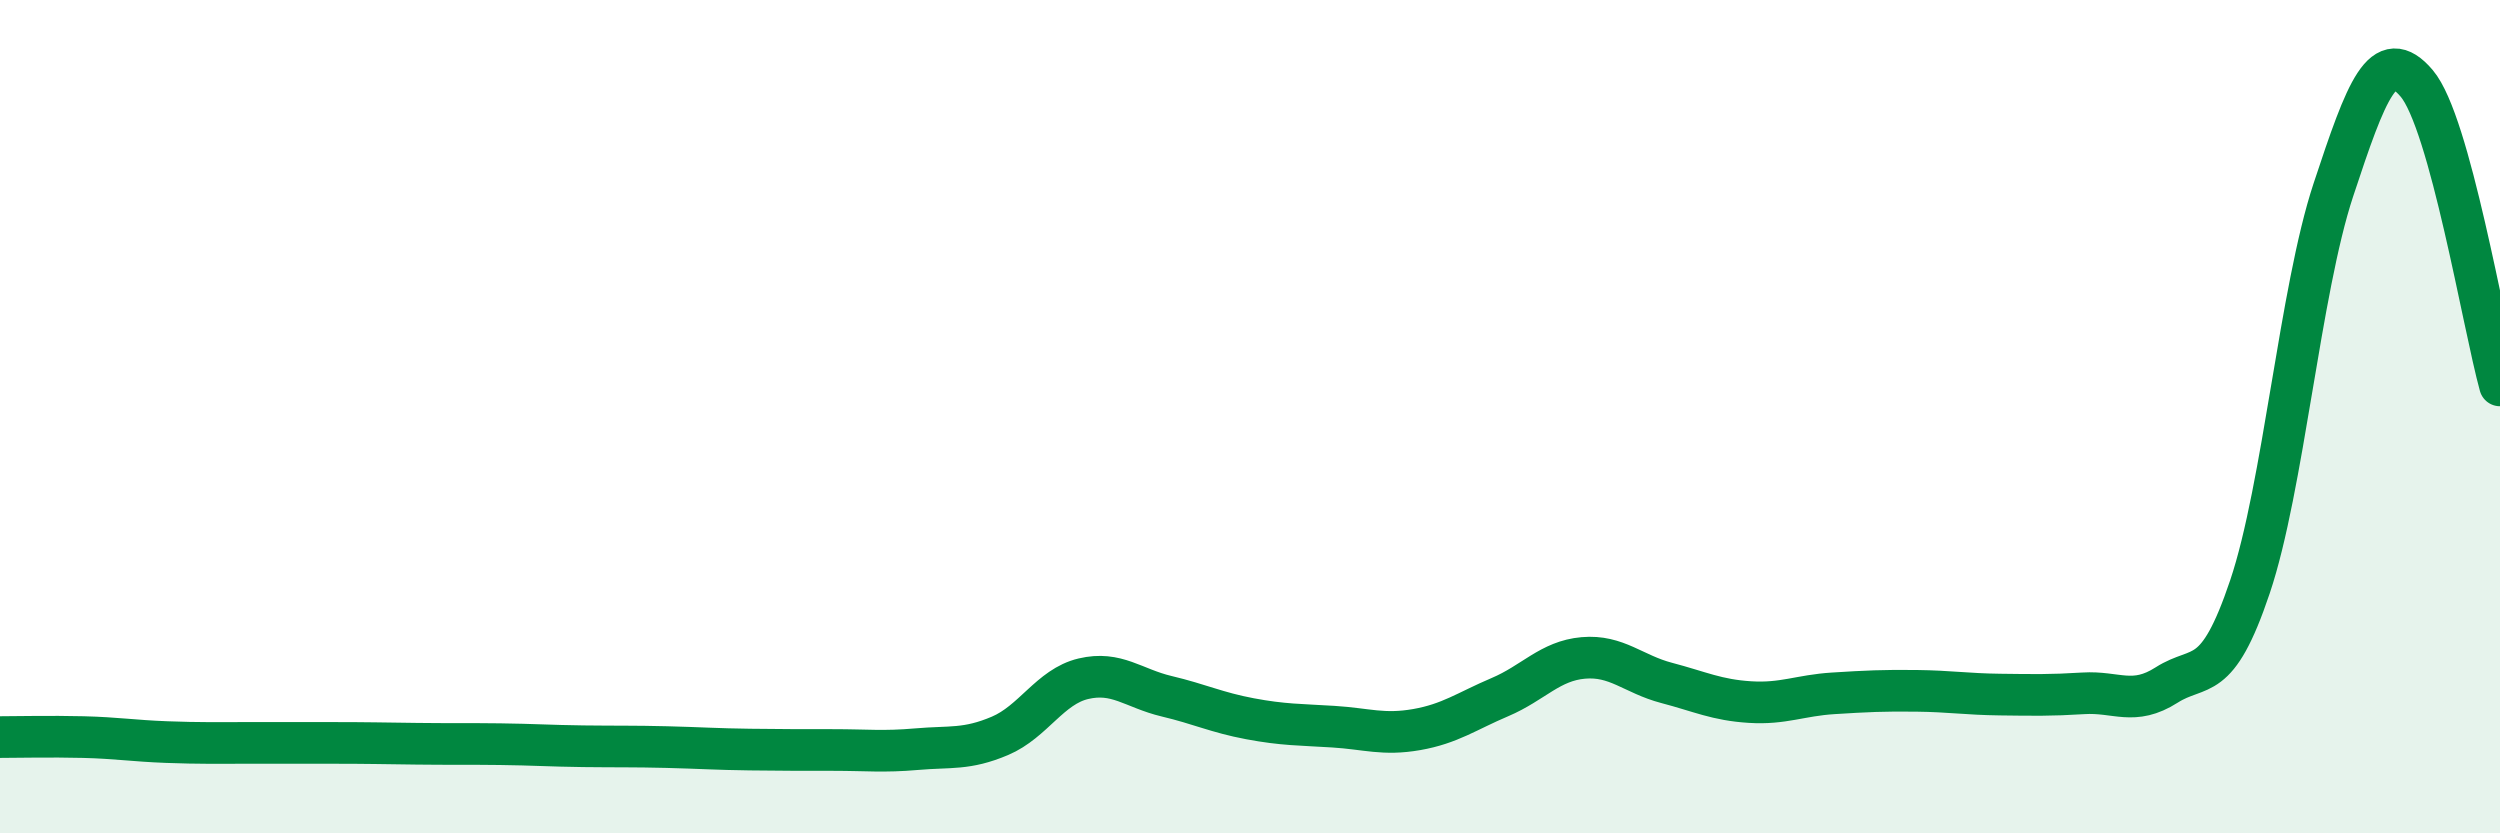
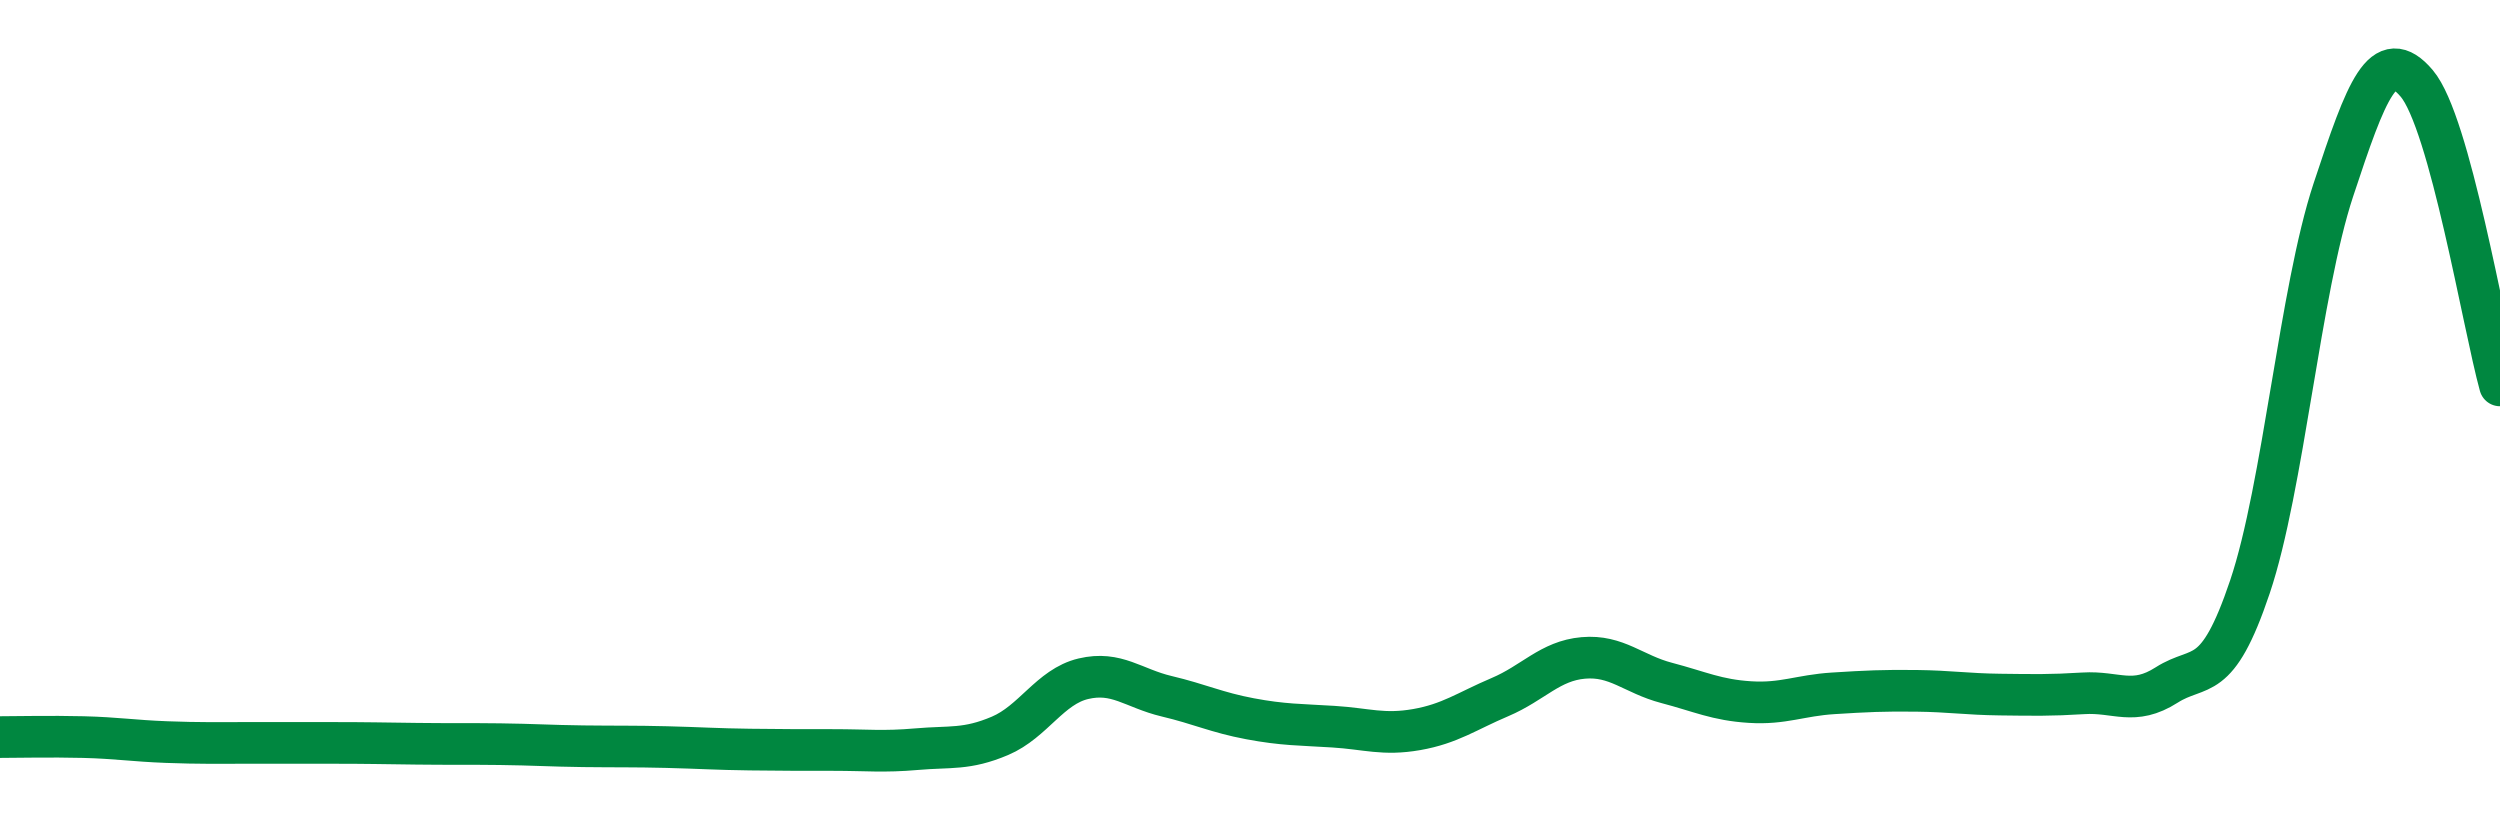
<svg xmlns="http://www.w3.org/2000/svg" width="60" height="20" viewBox="0 0 60 20">
-   <path d="M 0,17.69 C 0.4,17.69 1.2,17.67 2,17.69 C 2.8,17.71 3.2,17.78 4,17.81 C 4.8,17.84 5.2,17.83 6,17.83 C 6.8,17.83 7.2,17.83 8,17.83 C 8.8,17.83 9.2,17.84 10,17.85 C 10.8,17.86 11.2,17.85 12,17.86 C 12.8,17.87 13.2,17.9 14,17.91 C 14.8,17.92 15.2,17.91 16,17.93 C 16.8,17.95 17.2,17.98 18,17.99 C 18.8,18 19.2,18 20,18 C 20.8,18 21.2,18.05 22,17.98 C 22.8,17.91 23.2,18 24,17.66 C 24.8,17.32 25.2,16.48 26,16.29 C 26.8,16.1 27.2,16.52 28,16.71 C 28.8,16.9 29.2,17.1 30,17.25 C 30.8,17.4 31.2,17.39 32,17.44 C 32.8,17.49 33.2,17.65 34,17.51 C 34.8,17.37 35.2,17.07 36,16.73 C 36.8,16.39 37.2,15.86 38,15.79 C 38.8,15.72 39.2,16.18 40,16.39 C 40.8,16.6 41.2,16.8 42,16.85 C 42.8,16.9 43.2,16.69 44,16.64 C 44.8,16.59 45.2,16.57 46,16.58 C 46.8,16.59 47.2,16.66 48,16.67 C 48.8,16.68 49.2,16.69 50,16.64 C 50.8,16.59 51.2,16.95 52,16.44 C 52.8,15.93 53.2,16.46 54,14.08 C 54.8,11.7 55.2,6.98 56,4.56 C 56.8,2.14 57.2,1.06 58,2 C 58.8,2.94 59.6,7.8 60,9.25L60 20L0 20Z" fill="#008740" opacity="0.1" stroke-linecap="round" stroke-linejoin="round" />
  <path d="M 0,17.69 C 0.4,17.69 1.2,17.67 2,17.69 C 2.8,17.71 3.2,17.78 4,17.81 C 4.8,17.84 5.2,17.83 6,17.83 C 6.8,17.83 7.2,17.83 8,17.83 C 8.8,17.83 9.2,17.84 10,17.85 C 10.8,17.86 11.2,17.85 12,17.86 C 12.8,17.87 13.2,17.9 14,17.91 C 14.8,17.92 15.2,17.91 16,17.93 C 16.8,17.95 17.2,17.98 18,17.99 C 18.8,18 19.2,18 20,18 C 20.8,18 21.2,18.05 22,17.98 C 22.8,17.91 23.2,18 24,17.66 C 24.8,17.32 25.2,16.48 26,16.29 C 26.8,16.1 27.2,16.52 28,16.71 C 28.8,16.9 29.2,17.1 30,17.25 C 30.8,17.4 31.2,17.39 32,17.44 C 32.8,17.49 33.2,17.65 34,17.51 C 34.8,17.37 35.2,17.07 36,16.73 C 36.8,16.39 37.2,15.86 38,15.79 C 38.8,15.72 39.2,16.18 40,16.39 C 40.8,16.6 41.2,16.8 42,16.85 C 42.8,16.9 43.2,16.69 44,16.64 C 44.8,16.59 45.2,16.57 46,16.58 C 46.8,16.59 47.2,16.66 48,16.67 C 48.8,16.68 49.2,16.69 50,16.64 C 50.8,16.59 51.2,16.95 52,16.44 C 52.8,15.93 53.2,16.46 54,14.08 C 54.8,11.7 55.2,6.98 56,4.56 C 56.8,2.14 57.2,1.06 58,2 C 58.8,2.94 59.6,7.8 60,9.25" stroke="#008740" stroke-width="1" fill="none" stroke-linecap="round" stroke-linejoin="round" />
</svg>